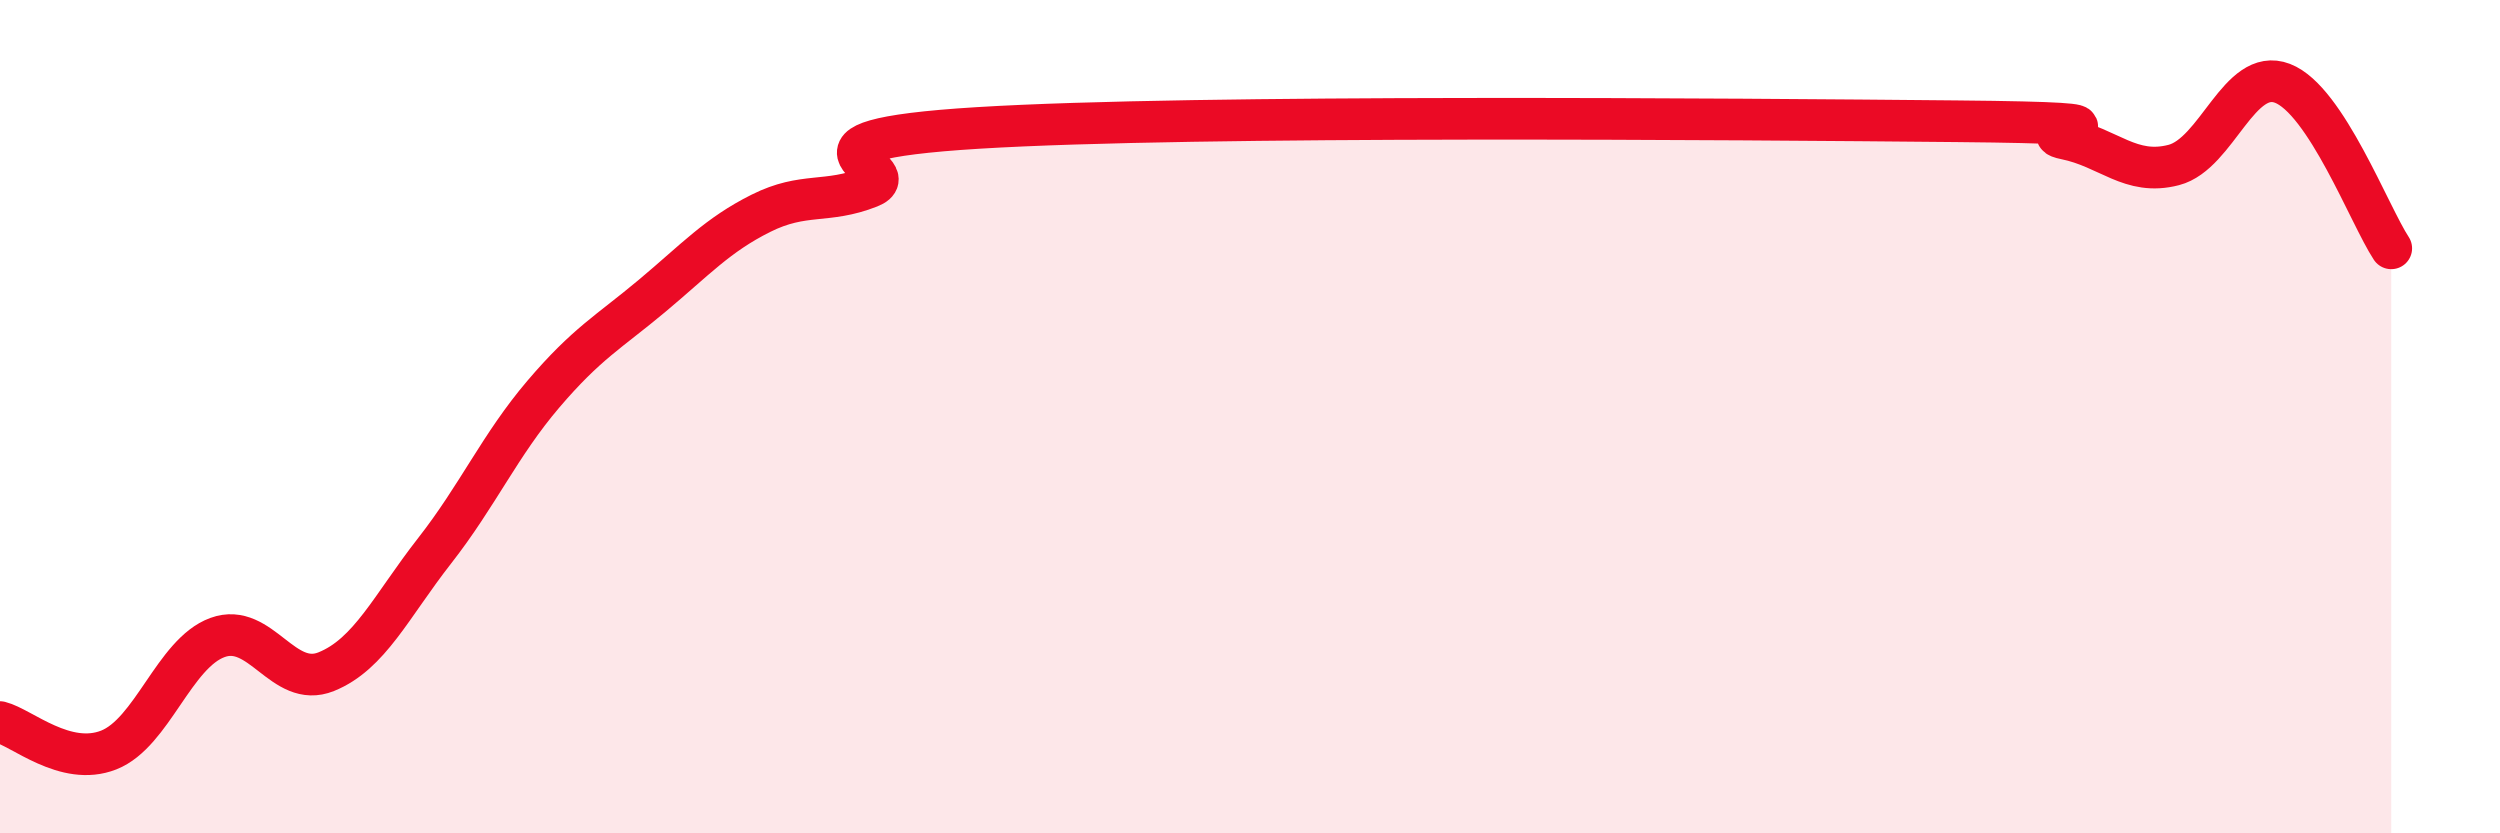
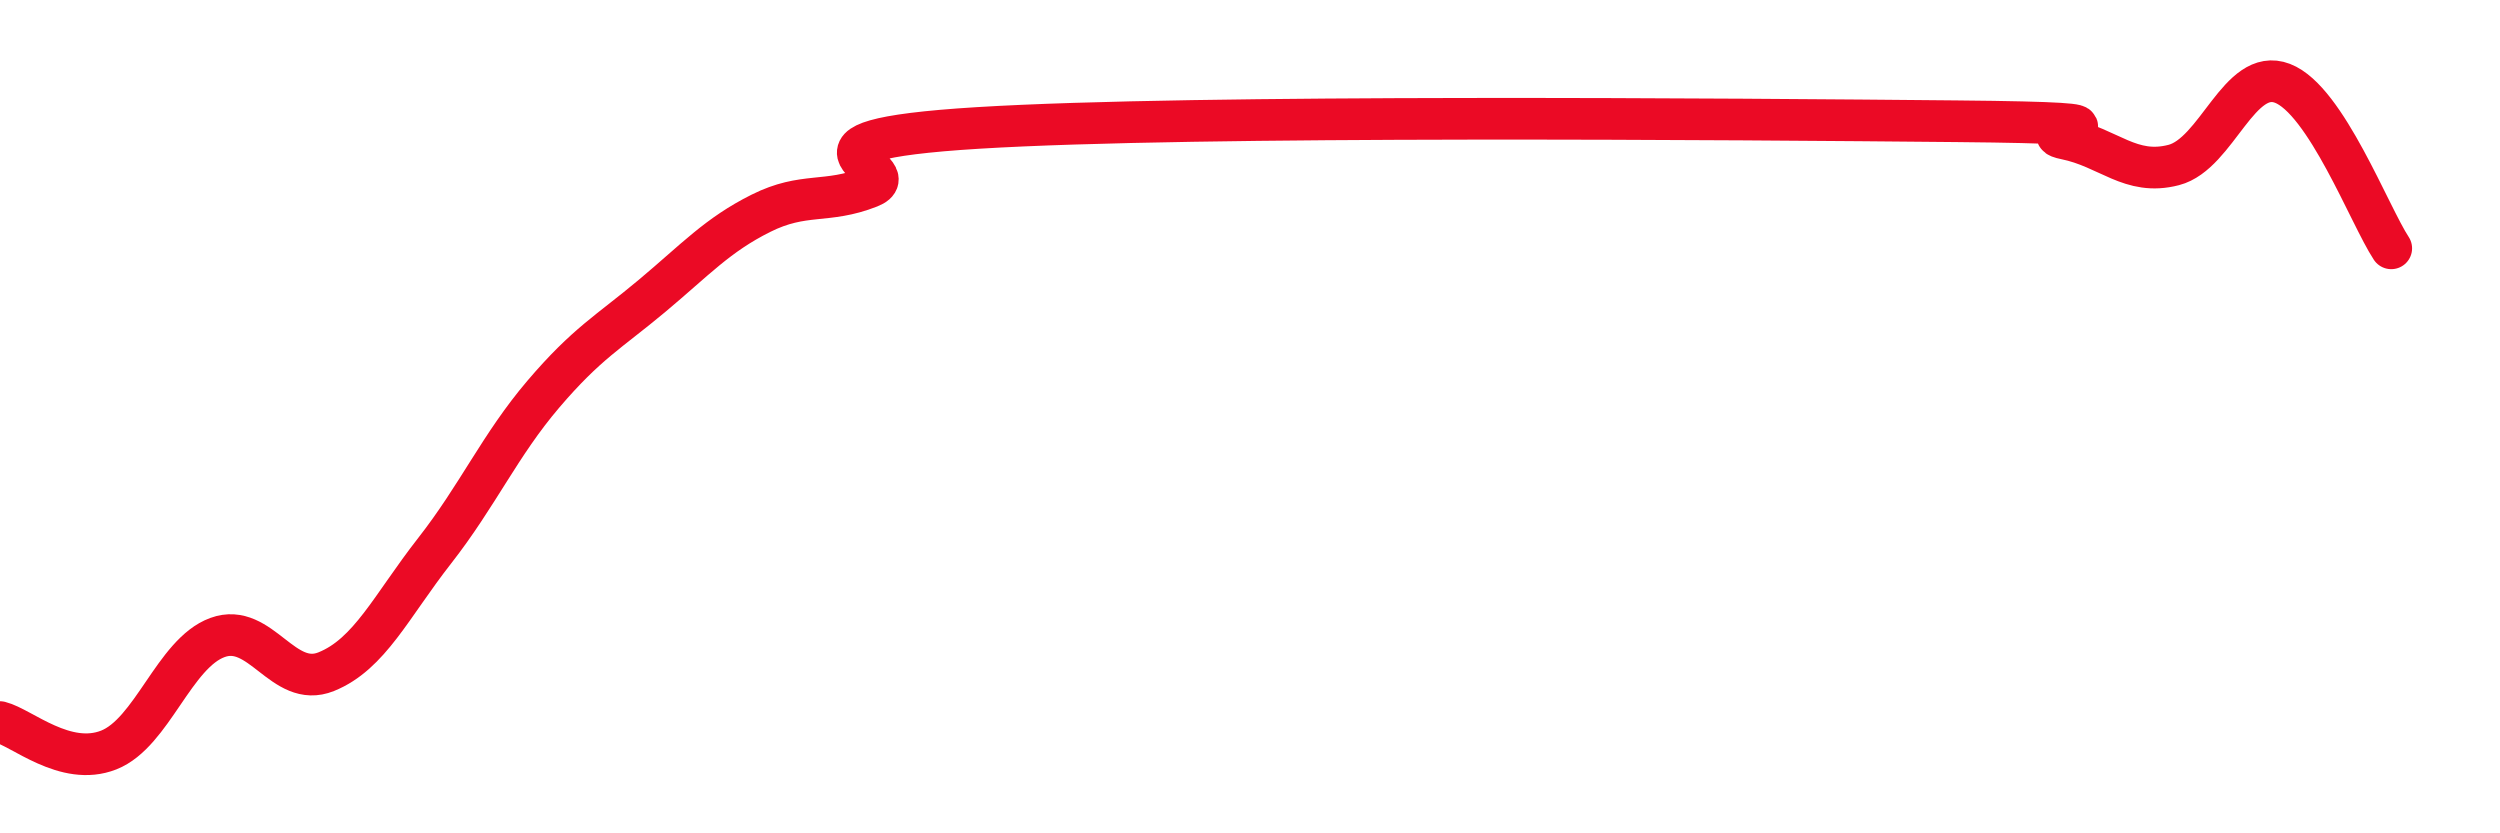
<svg xmlns="http://www.w3.org/2000/svg" width="60" height="20" viewBox="0 0 60 20">
-   <path d="M 0,17.33 C 0.52,17.46 1.57,18.41 2.61,18 C 3.65,17.59 4.18,15.68 5.22,15.3 C 6.26,14.92 6.79,16.54 7.83,16.12 C 8.87,15.7 9.39,14.55 10.43,13.22 C 11.47,11.89 12,10.68 13.04,9.46 C 14.08,8.24 14.61,7.97 15.65,7.1 C 16.69,6.23 17.22,5.64 18.26,5.12 C 19.3,4.6 19.83,4.9 20.87,4.49 C 21.91,4.08 18.26,3.39 23.48,3.07 C 28.7,2.75 41.74,2.86 46.96,2.91 C 52.18,2.96 48.53,3.12 49.57,3.33 C 50.61,3.54 51.13,4.23 52.17,3.96 C 53.21,3.69 53.74,1.6 54.78,2 C 55.82,2.4 56.87,5.17 57.39,5.96L57.39 20L0 20Z" fill="#EB0A25" opacity="0.1" stroke-linecap="round" stroke-linejoin="round" />
  <path d="M 0,17.33 C 0.52,17.46 1.57,18.41 2.61,18 C 3.65,17.59 4.18,15.68 5.22,15.3 C 6.26,14.92 6.79,16.54 7.83,16.12 C 8.87,15.7 9.39,14.55 10.43,13.22 C 11.47,11.89 12,10.68 13.04,9.46 C 14.08,8.24 14.61,7.97 15.65,7.1 C 16.69,6.23 17.22,5.64 18.26,5.12 C 19.3,4.6 19.83,4.9 20.87,4.49 C 21.91,4.08 18.26,3.39 23.48,3.07 C 28.7,2.75 41.74,2.86 46.96,2.91 C 52.18,2.96 48.53,3.12 49.57,3.33 C 50.61,3.54 51.13,4.23 52.17,3.96 C 53.21,3.69 53.74,1.6 54.78,2 C 55.82,2.4 56.87,5.17 57.39,5.96" stroke="#EB0A25" stroke-width="1" fill="none" stroke-linecap="round" stroke-linejoin="round" />
</svg>